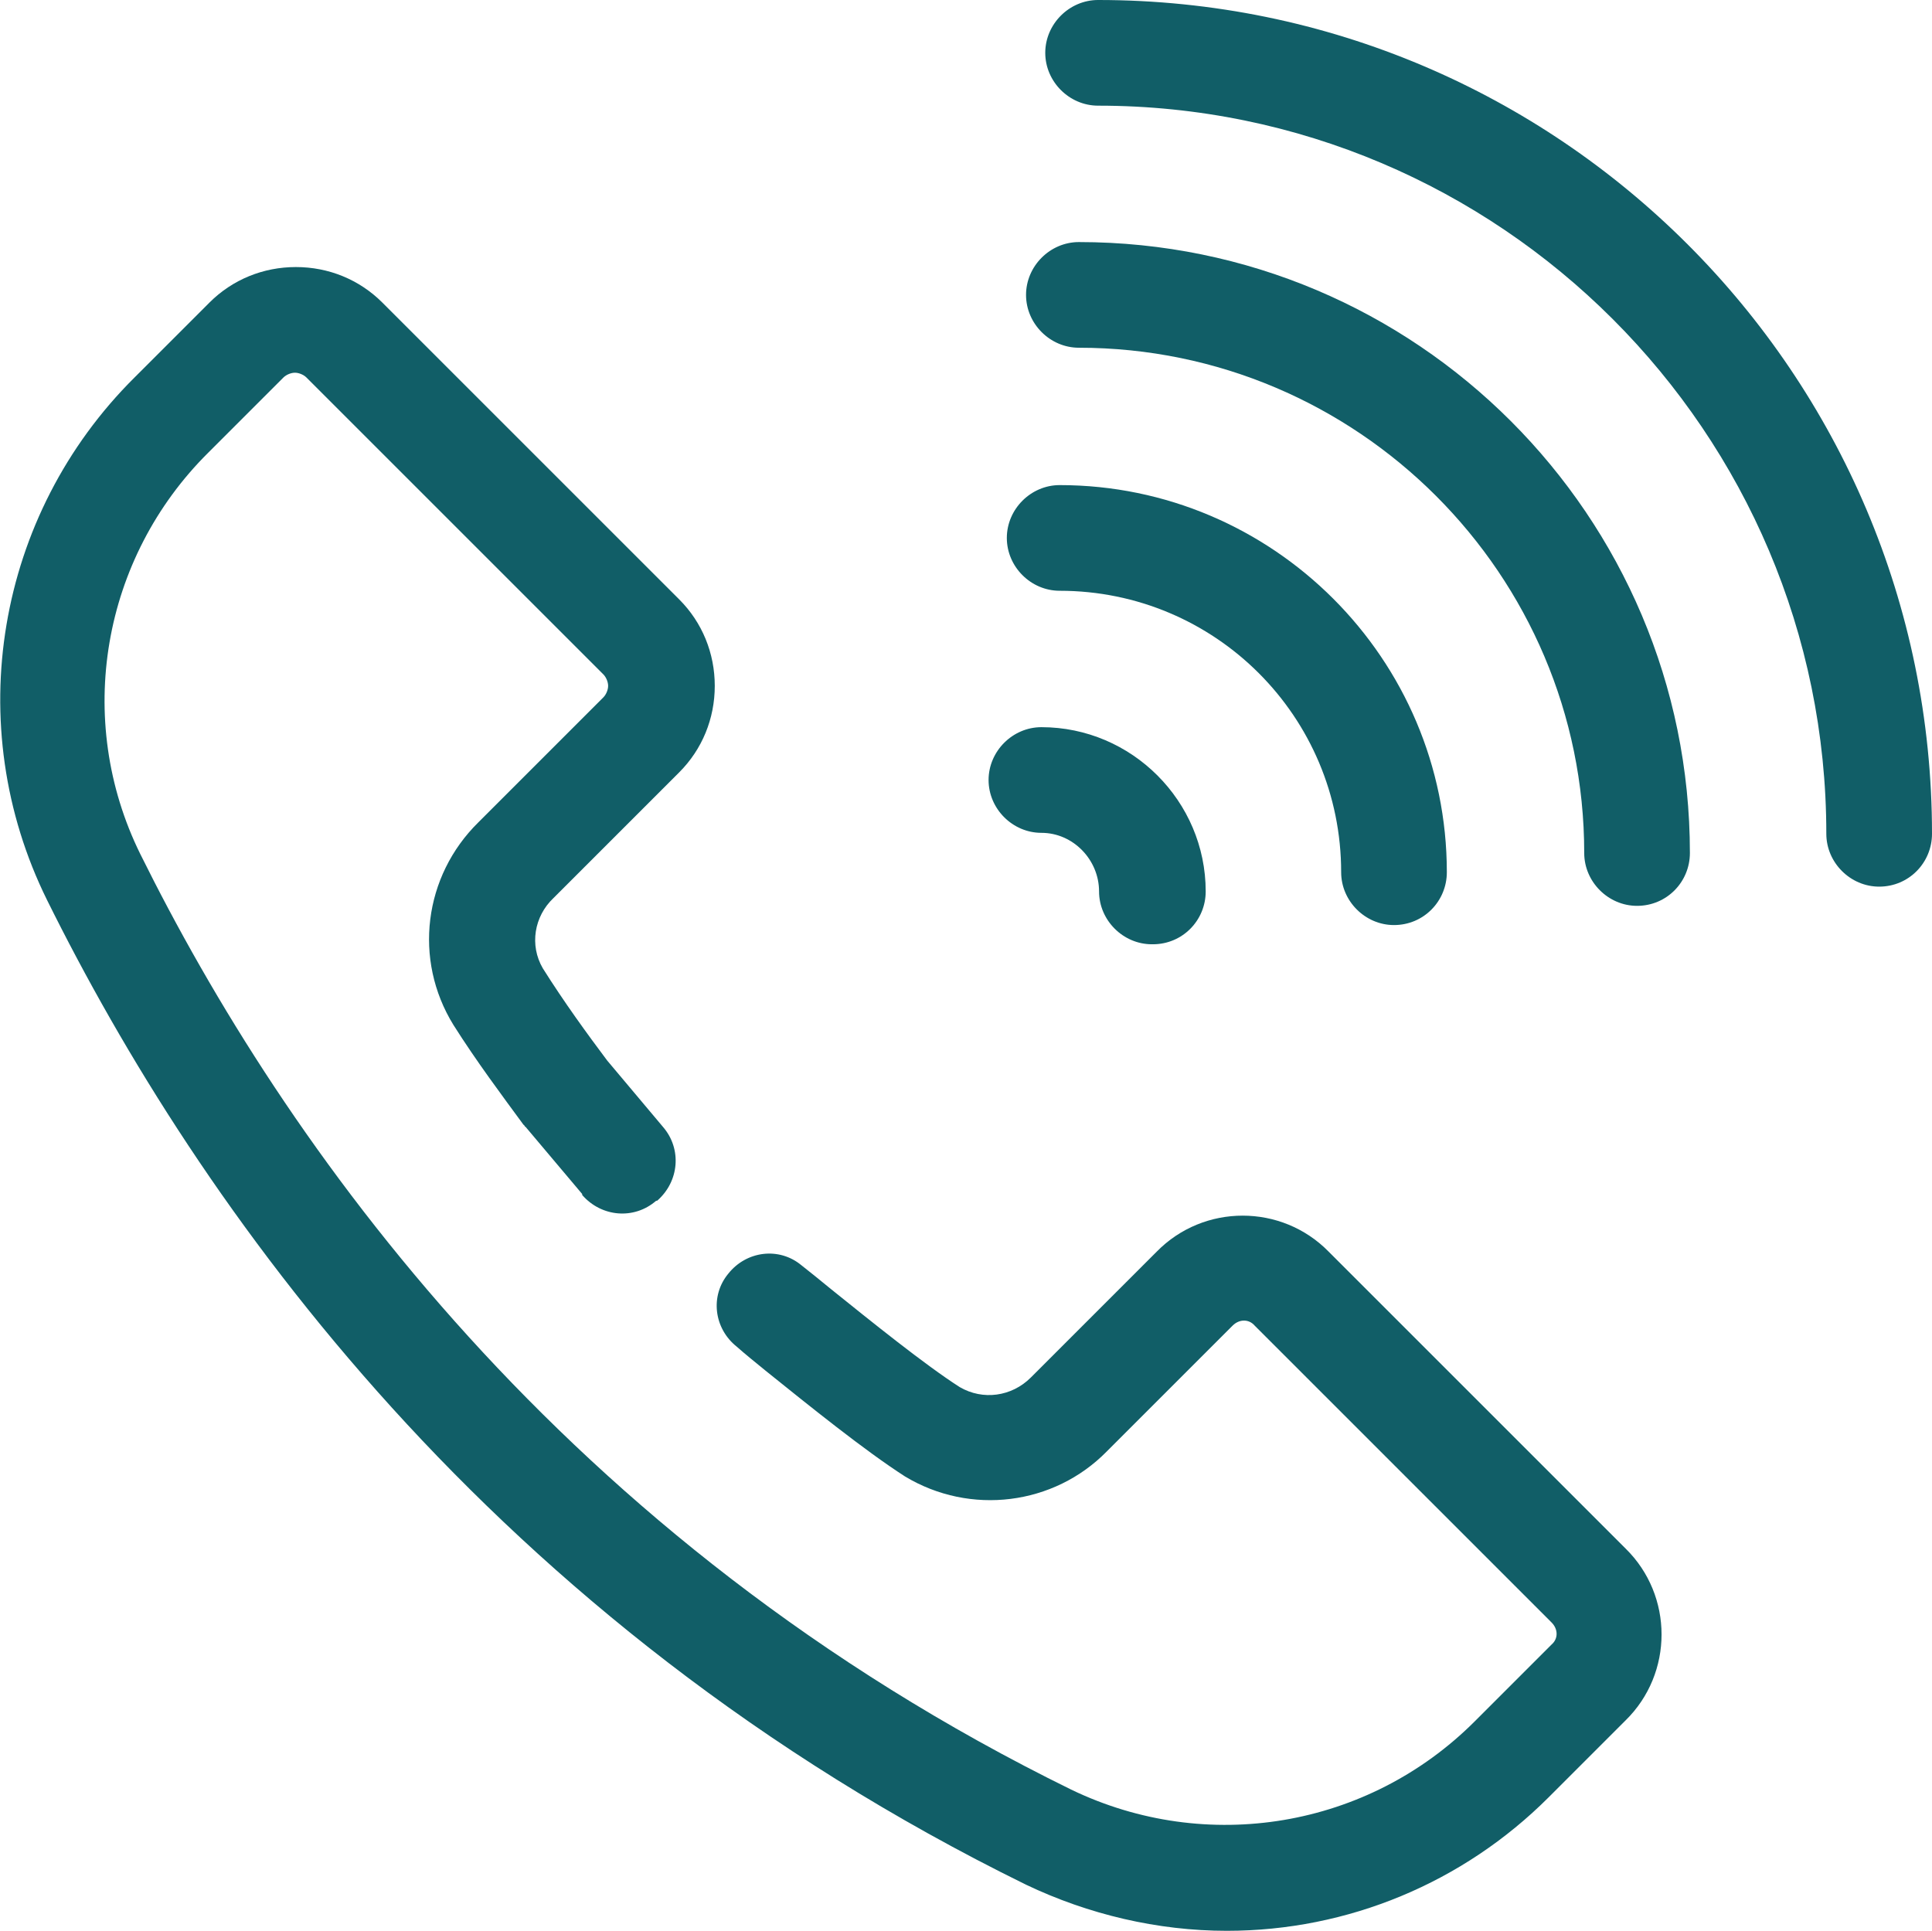
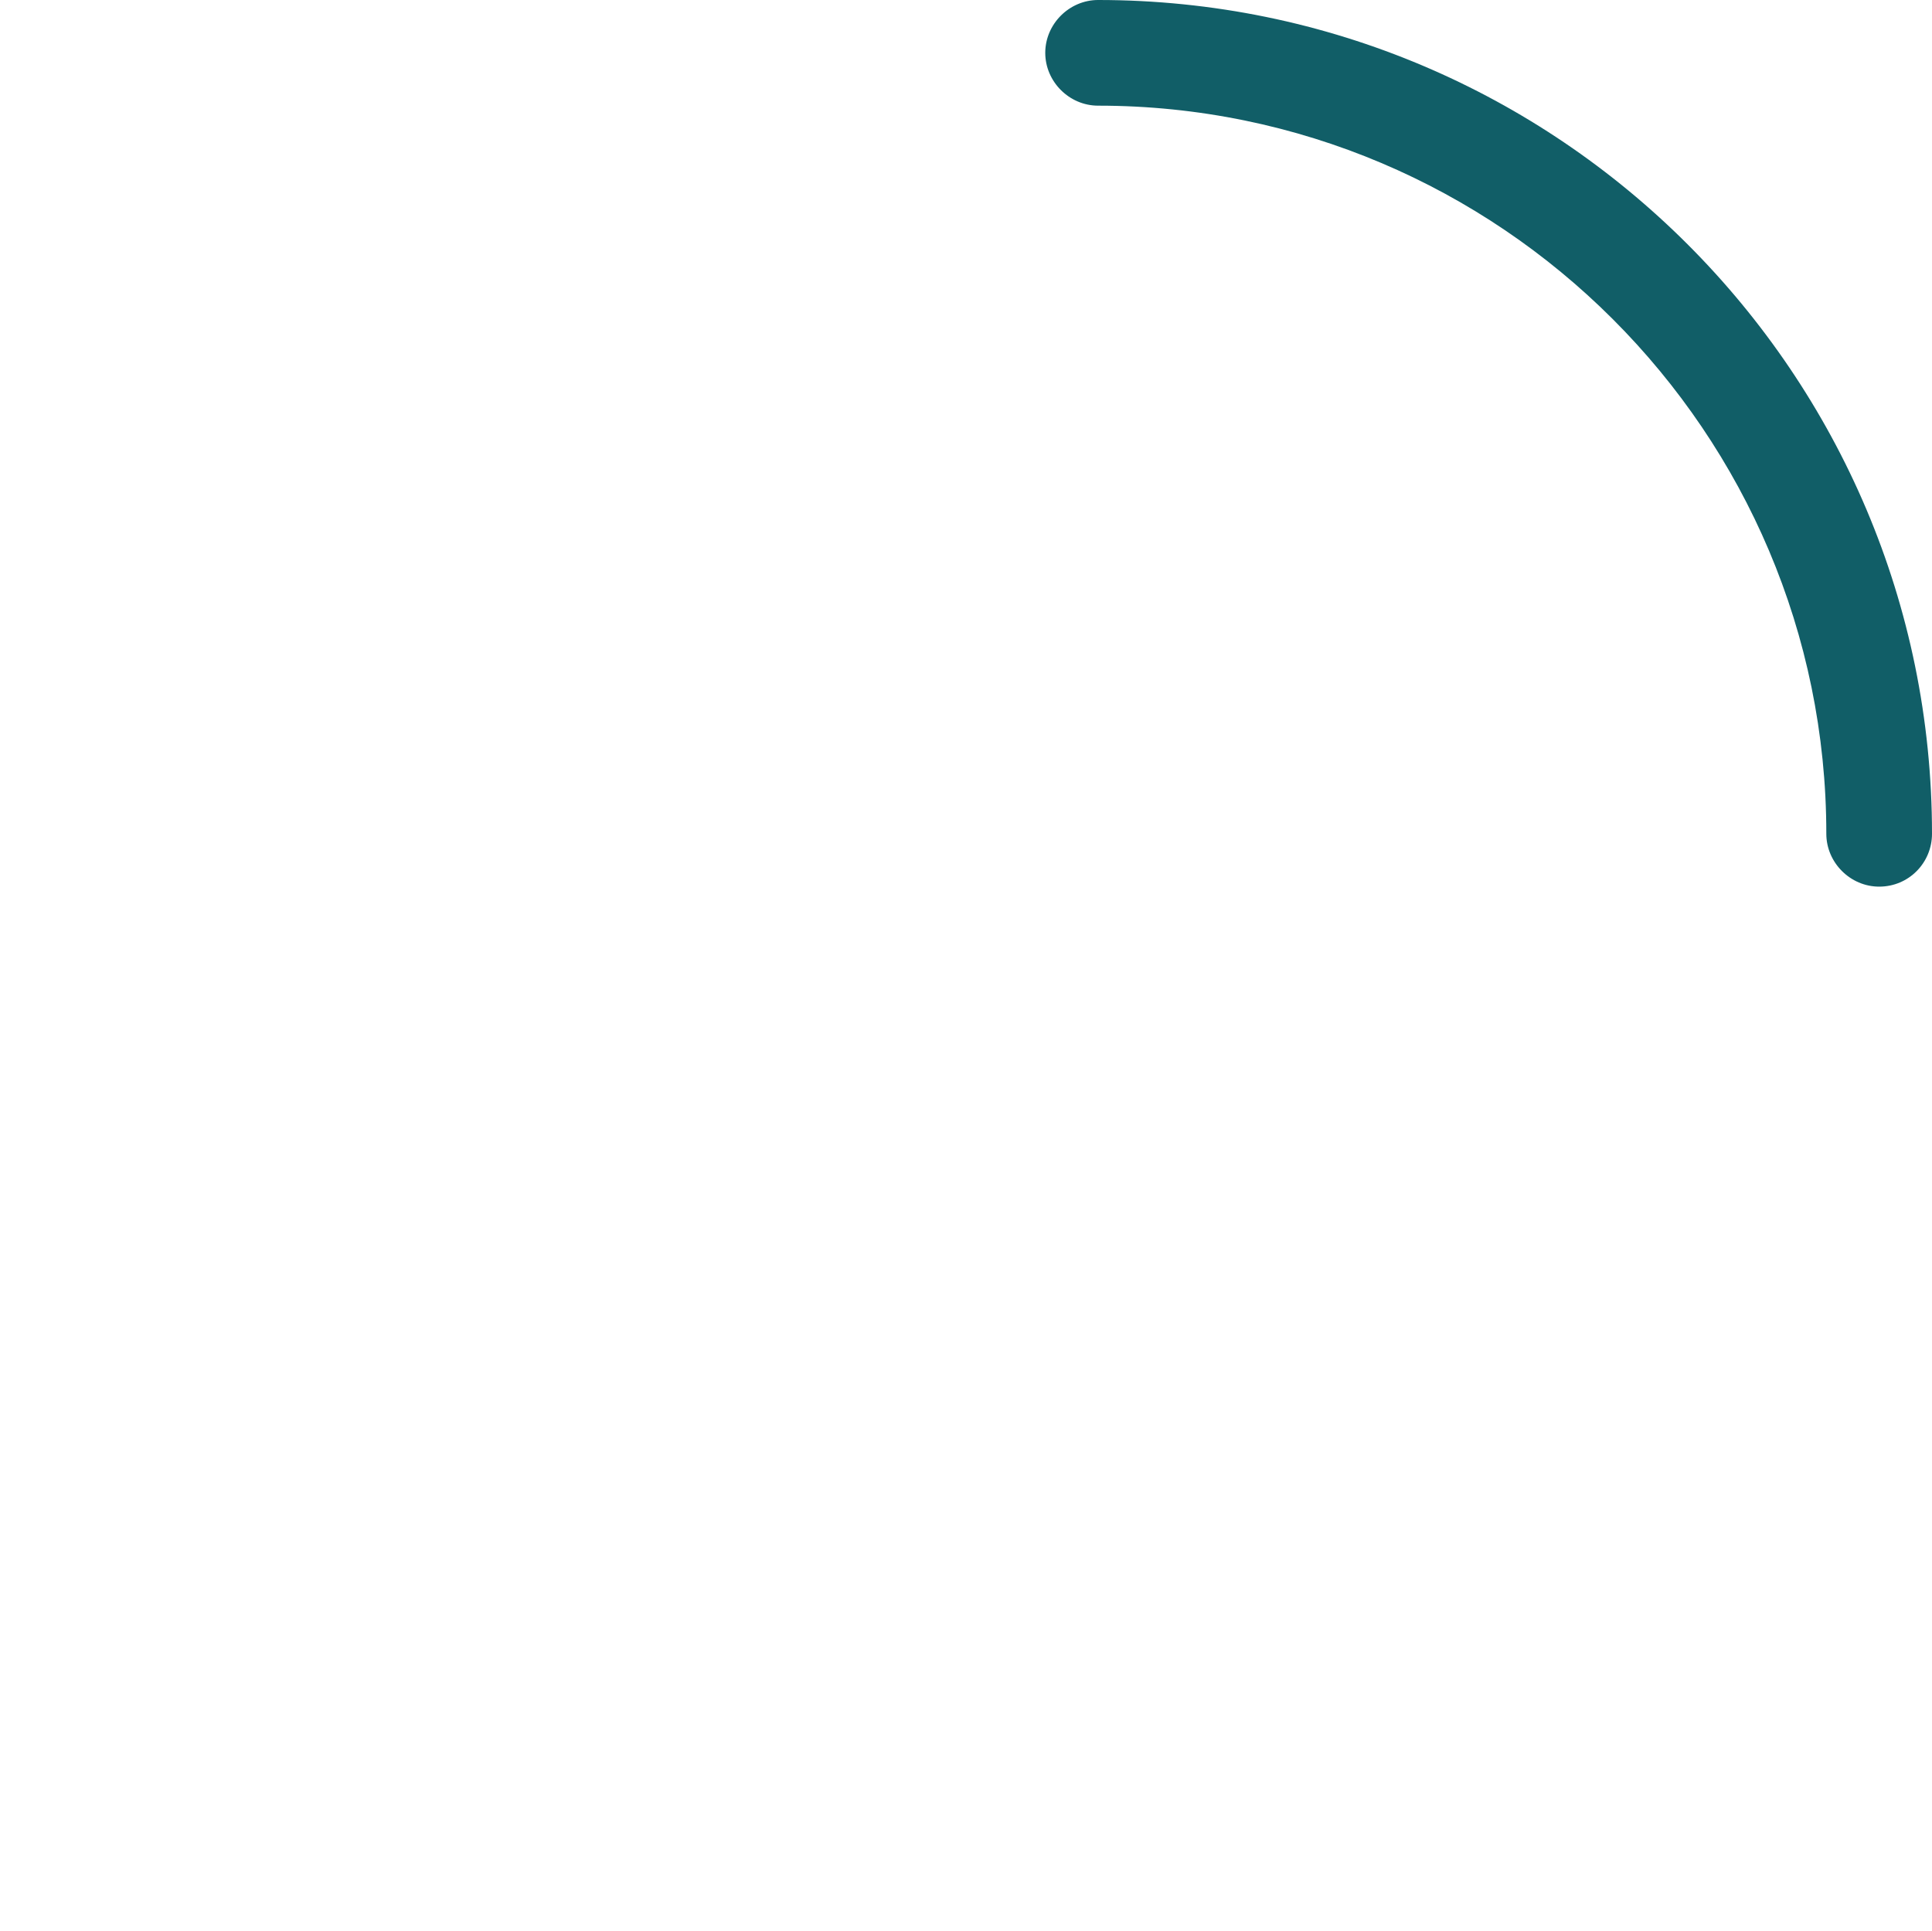
<svg xmlns="http://www.w3.org/2000/svg" version="1.1" viewBox="0 0 201.1 201">
  <defs>
    <style>
      .cls-1 {
        fill: #115e67;
      }
    </style>
  </defs>
  <g>
    <g id="Layer_1">
      <g id="Tile_2_Icon">
        <path id="Path_6" class="cls-1" d="M195.6,92.3c-3,0-5.5-2.5-5.5-5.5,0-41.8-34-75.8-75.8-75.8-3,0-5.5-2.5-5.5-5.5,0-3,2.5-5.5,5.5-5.5,47.9,0,86.8,38.9,86.8,86.8,0,3-2.4,5.5-5.5,5.5,0,0,0,0,0,0Z" />
-         <path id="Path_7" class="cls-1" d="M170.4,94.3c-3,0-5.5-2.5-5.5-5.5,0-29-23.6-52.6-52.6-52.6-3,0-5.5-2.5-5.5-5.5,0-3,2.5-5.5,5.5-5.5,35.1,0,63.6,28.5,63.6,63.6,0,3-2.4,5.5-5.5,5.5,0,0,0,0,0,0Z" />
-         <path id="Path_8" class="cls-1" d="M145.1,96.3c-3,0-5.5-2.5-5.5-5.5,0-16.2-13.1-29.3-29.3-29.3h0c-3,0-5.5-2.5-5.5-5.5,0-3,2.5-5.5,5.5-5.5,22.2,0,40.3,18.1,40.3,40.3,0,3-2.4,5.5-5.5,5.5,0,0,0,0,0,0Z" />
-         <path id="Path_9" class="cls-1" d="M119.9,98.3c-3,0-5.5-2.5-5.5-5.5,0-3.3-2.7-6.1-6-6.1,0,0,0,0,0,0-3,0-5.5-2.5-5.5-5.5,0-3,2.5-5.5,5.5-5.5,9.4,0,17.1,7.7,17.1,17.1,0,3-2.4,5.5-5.5,5.5,0,0,0,0,0,0Z" />
-         <path id="Path_10" class="cls-1" d="M127.7,201c-7.2,0-14.4-1.7-20.9-4.8C51,168.8,20.6,125.4,4.9,93.7-4.1,75.5-.4,53.6,14,39.3l7.8-7.8c2.4-2.4,5.6-3.7,9-3.7,3.4,0,6.6,1.3,9,3.7l30.9,30.9c2.4,2.4,3.7,5.6,3.7,9,0,3.4-1.3,6.6-3.7,9l-13.1,13.1c-2,1.9-2.5,4.9-1.1,7.3,2.2,3.5,4.6,6.8,6.7,9.6l5.8,6.9c2,2.3,1.7,5.7-.6,7.7,0,0,0,0-.1,0-2.3,2-5.7,1.7-7.7-.6,0,0,0,0,0-.1l-5.9-7c-.1,0-.1-.2-.2-.2-2.2-3-4.9-6.6-7.3-10.4-4.2-6.8-3.1-15.5,2.6-21.1l13-13c.3-.3.5-.8.5-1.2,0-.4-.2-.9-.5-1.2l-30.9-30.9c-.3-.3-.8-.5-1.2-.5-.4,0-.9.2-1.2.5l-7.8,7.8c-11.1,11-14,27.8-7.1,41.8,14.9,30.1,43.9,71.4,96.9,97.4,14.1,6.8,30.9,4,42-7.1l8-8c.7-.6.7-1.6,0-2.3,0,0,0,0,0,0l-30.9-30.9c-.6-.7-1.6-.7-2.3,0,0,0,0,0,0,0l-13.1,13.1c-5.5,5.6-14.2,6.7-21,2.6-4.2-2.7-9.9-7.3-14.5-11-1.1-.9-2.1-1.7-3-2.5-2.4-1.9-2.8-5.3-.9-7.6,0,0,0,0,0,0,1.9-2.4,5.3-2.8,7.6-.9,0,0,0,0,0,0,.9.7,2,1.6,3.1,2.5,4.1,3.3,9.8,7.9,13.4,10.2,2.4,1.4,5.4,1,7.4-1l13.1-13.1c4.9-5,13-5,17.9,0,0,0,0,0,0,0l30.9,30.9c5,4.9,5,13,0,17.9,0,0,0,0,0,0l-8,8c-8.9,8.9-20.9,13.9-33.5,13.9Z" />
      </g>
    </g>
  </g>
</svg>